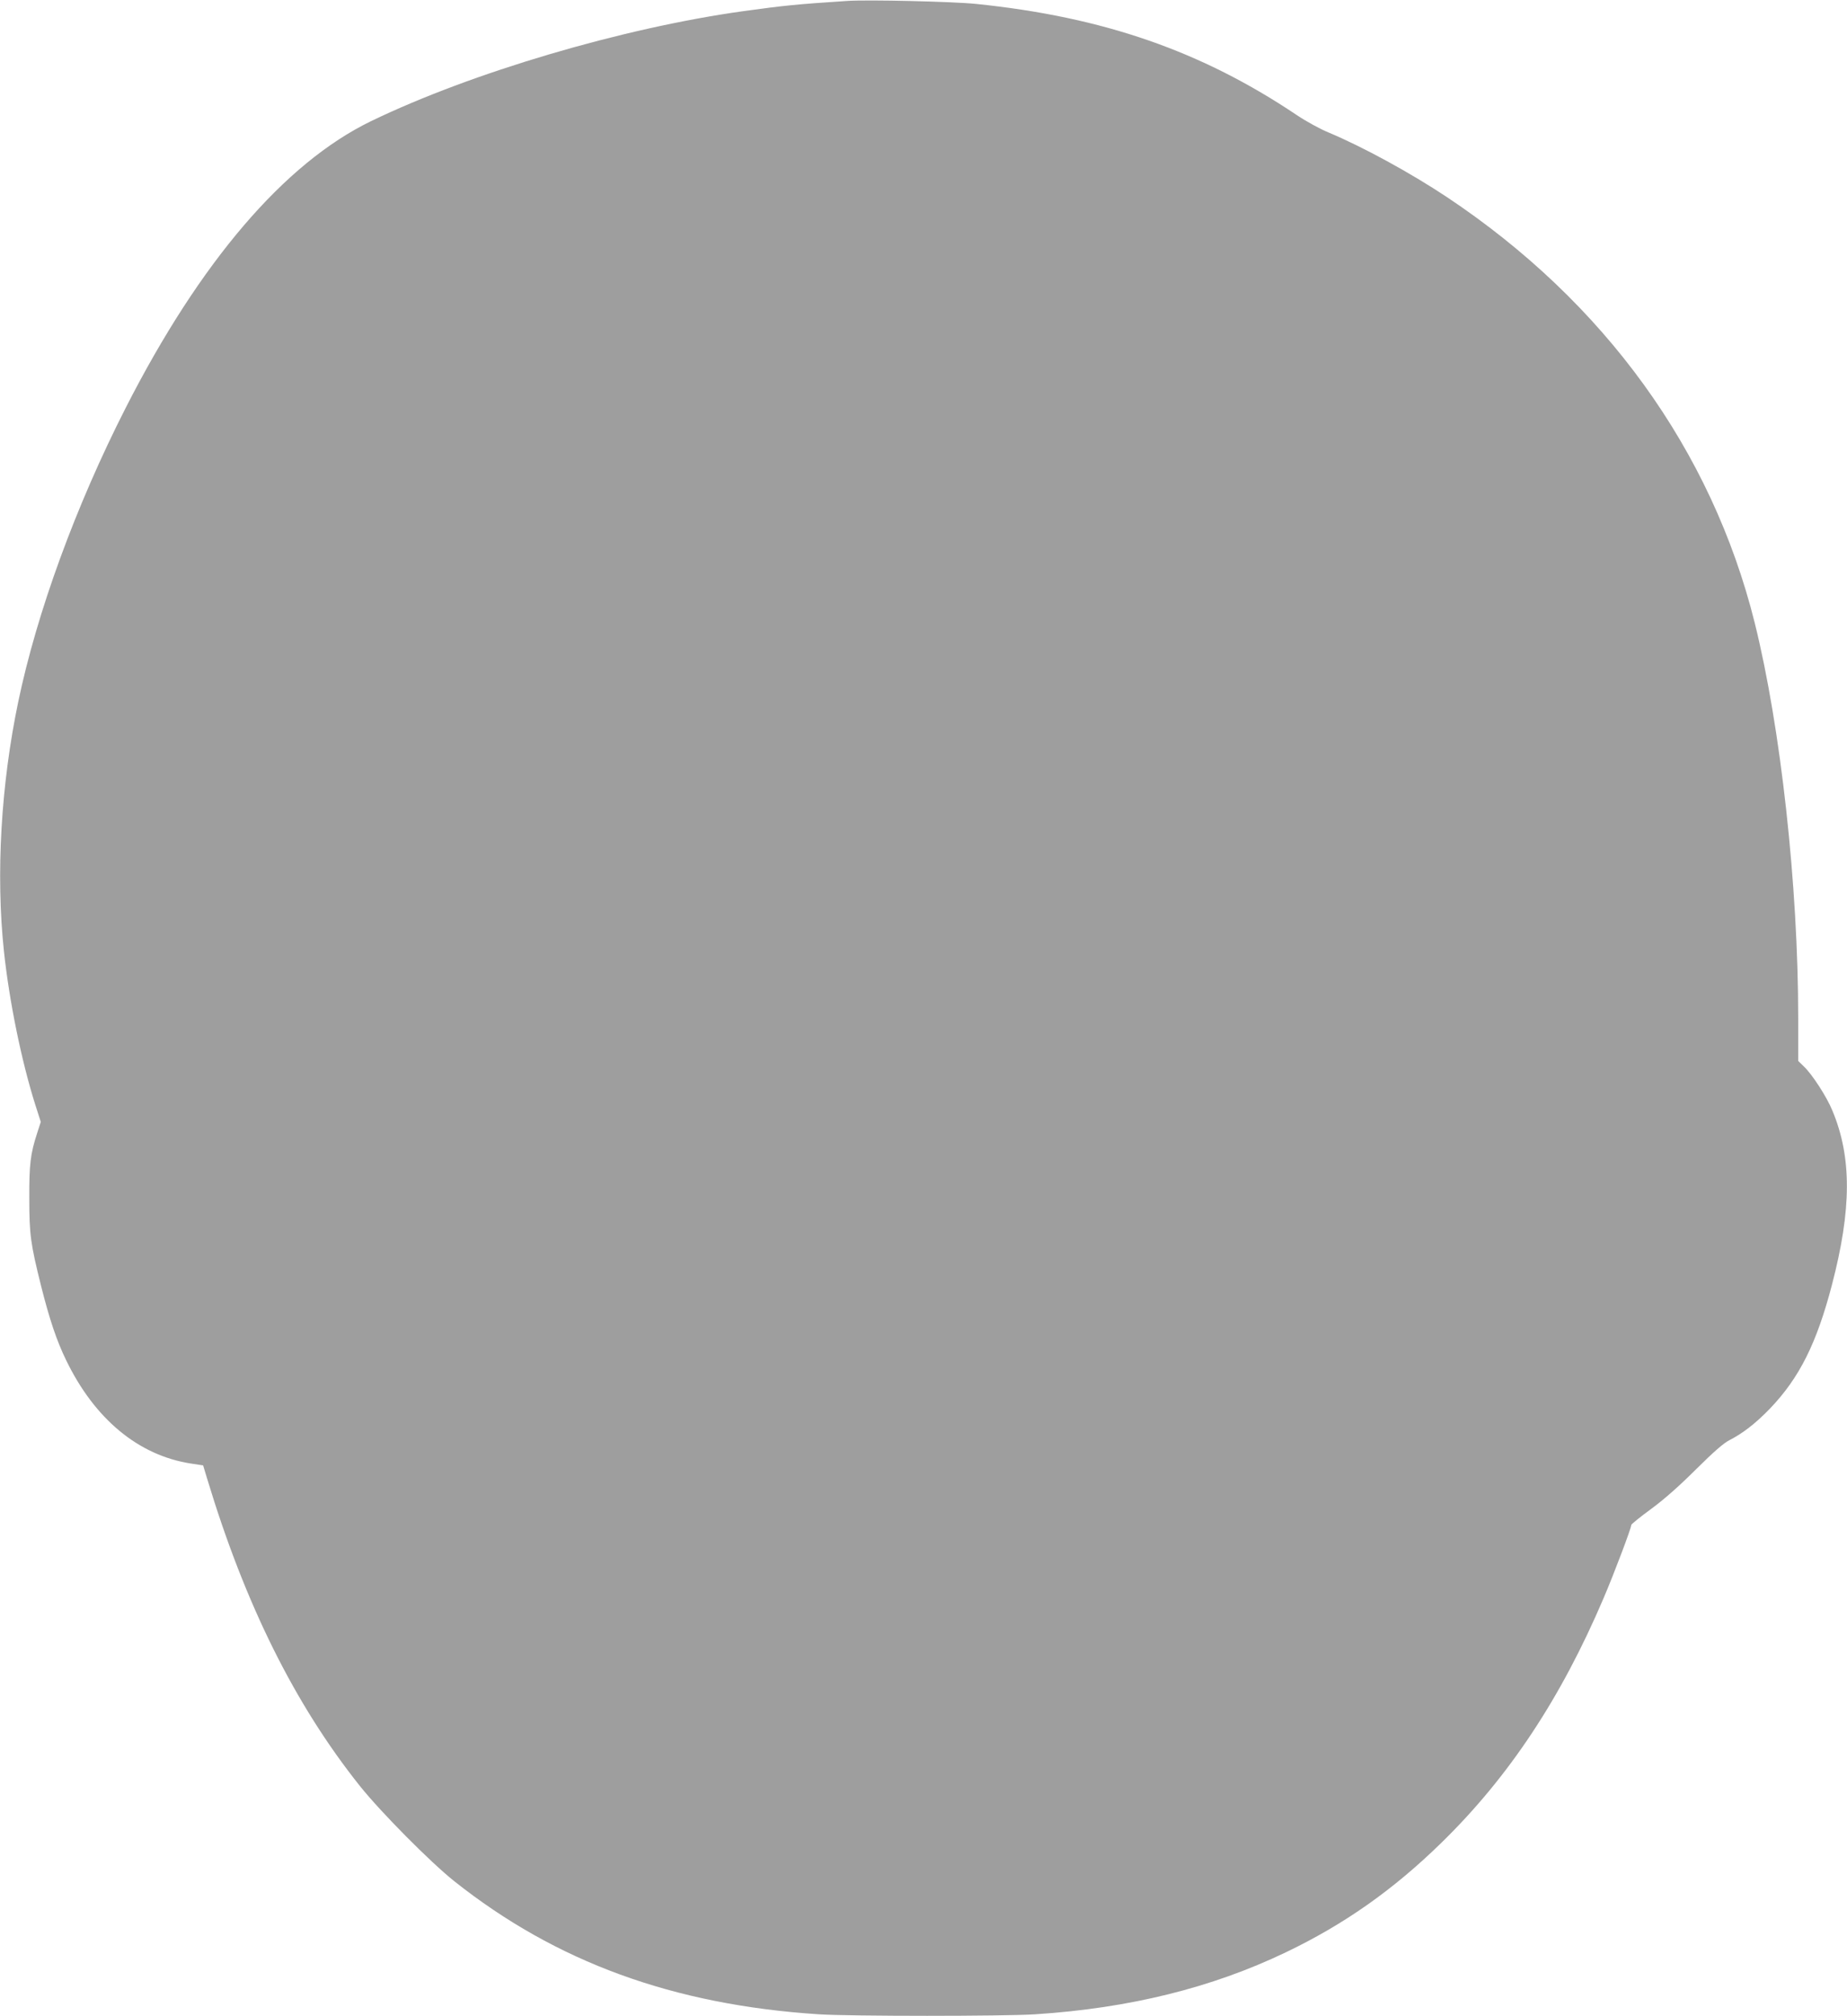
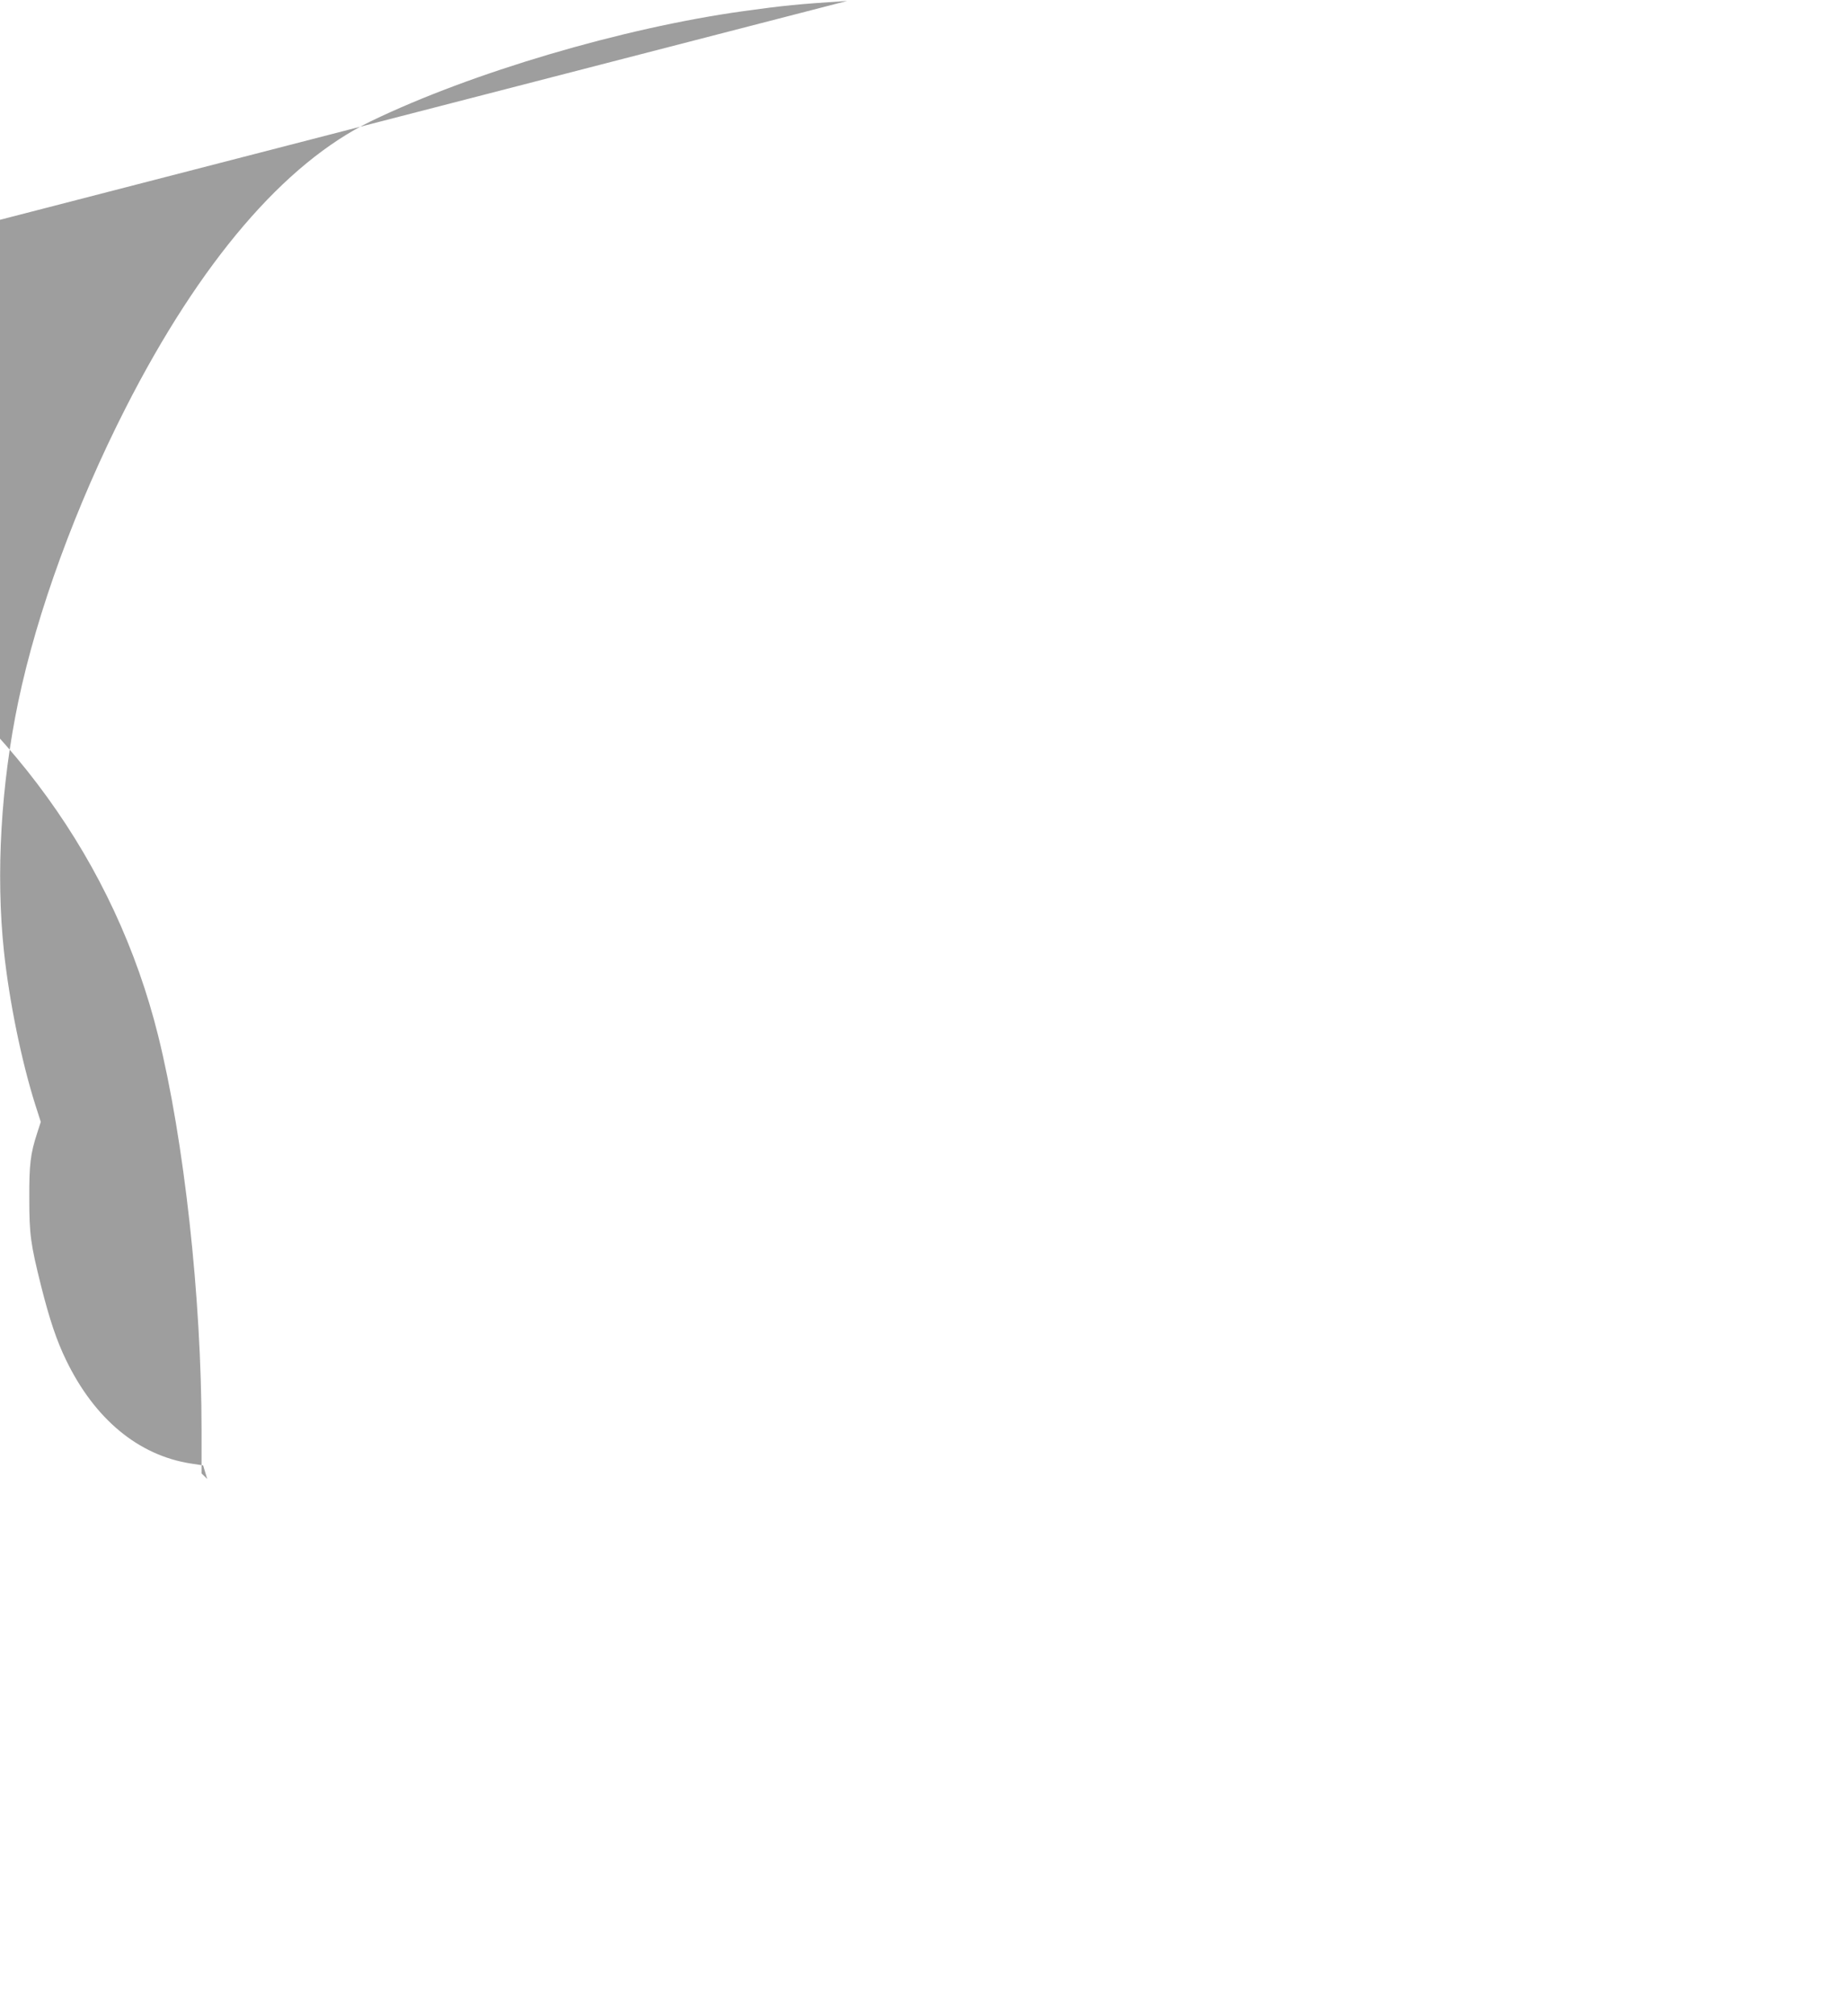
<svg xmlns="http://www.w3.org/2000/svg" version="1.0" width="1173pt" height="1280pt" viewBox="0 0 1173 1280" preserveAspectRatio="xMidYMid meet">
  <g transform="translate(0,1280) scale(0.1,-0.1)" fill="#9e9e9e" stroke="none">
-     <path d="M5380 12794 c-321 -21 -400 -29 -660 -65 -764 -106 -1727 -390 -2365 -699 -548 -266 -1084 -892 -1557 -1820 -317 -623 -563 -1296 -682 -1865 -110 -527 -143 -1094 -91 -1585 34 -318 111 -695 199 -974 l35 -109 -23 -71 c-43 -132 -51 -200 -50 -416 0 -228 8 -287 75 -555 53 -211 99 -348 159 -471 181 -374 459 -604 791 -656 l79 -12 26 -86 c241 -797 556 -1431 970 -1950 131 -164 448 -484 599 -604 646 -513 1390 -785 2315 -845 197 -13 1177 -13 1375 0 599 39 1120 168 1590 393 372 178 683 397 989 696 428 418 759 917 1030 1553 68 159 176 445 176 465 0 5 57 51 128 103 82 60 183 150 285 252 109 108 174 165 210 183 86 44 167 107 257 200 188 196 297 415 394 785 126 482 127 812 3 1108 -35 86 -128 230 -181 280 l-36 35 0 275 c0 839 -111 1842 -276 2506 -273 1096 -953 2036 -1954 2703 -233 155 -536 320 -753 411 -52 21 -143 71 -201 110 -606 407 -1229 623 -2036 706 -146 15 -689 28 -820 19z" />
+     <path d="M5380 12794 c-321 -21 -400 -29 -660 -65 -764 -106 -1727 -390 -2365 -699 -548 -266 -1084 -892 -1557 -1820 -317 -623 -563 -1296 -682 -1865 -110 -527 -143 -1094 -91 -1585 34 -318 111 -695 199 -974 l35 -109 -23 -71 c-43 -132 -51 -200 -50 -416 0 -228 8 -287 75 -555 53 -211 99 -348 159 -471 181 -374 459 -604 791 -656 l79 -12 26 -86 l-36 35 0 275 c0 839 -111 1842 -276 2506 -273 1096 -953 2036 -1954 2703 -233 155 -536 320 -753 411 -52 21 -143 71 -201 110 -606 407 -1229 623 -2036 706 -146 15 -689 28 -820 19z" />
  </g>
</svg>